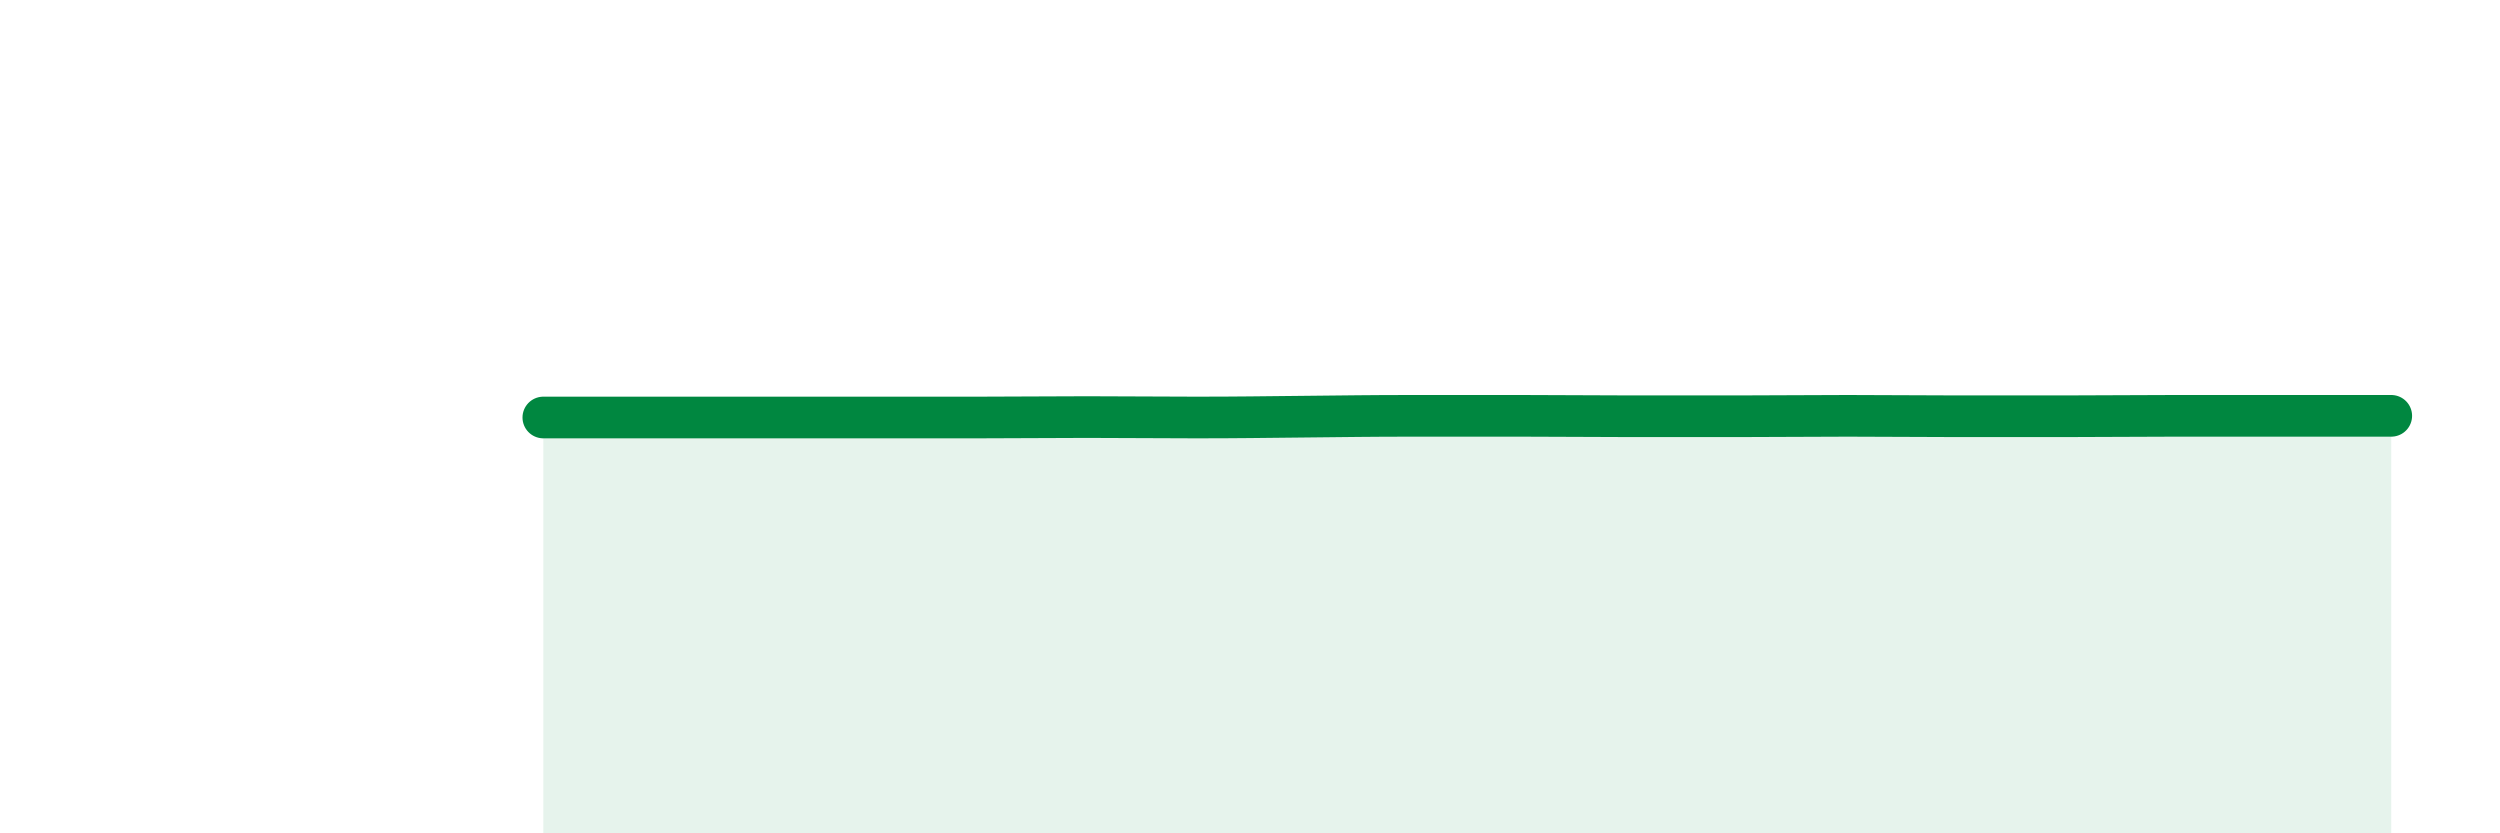
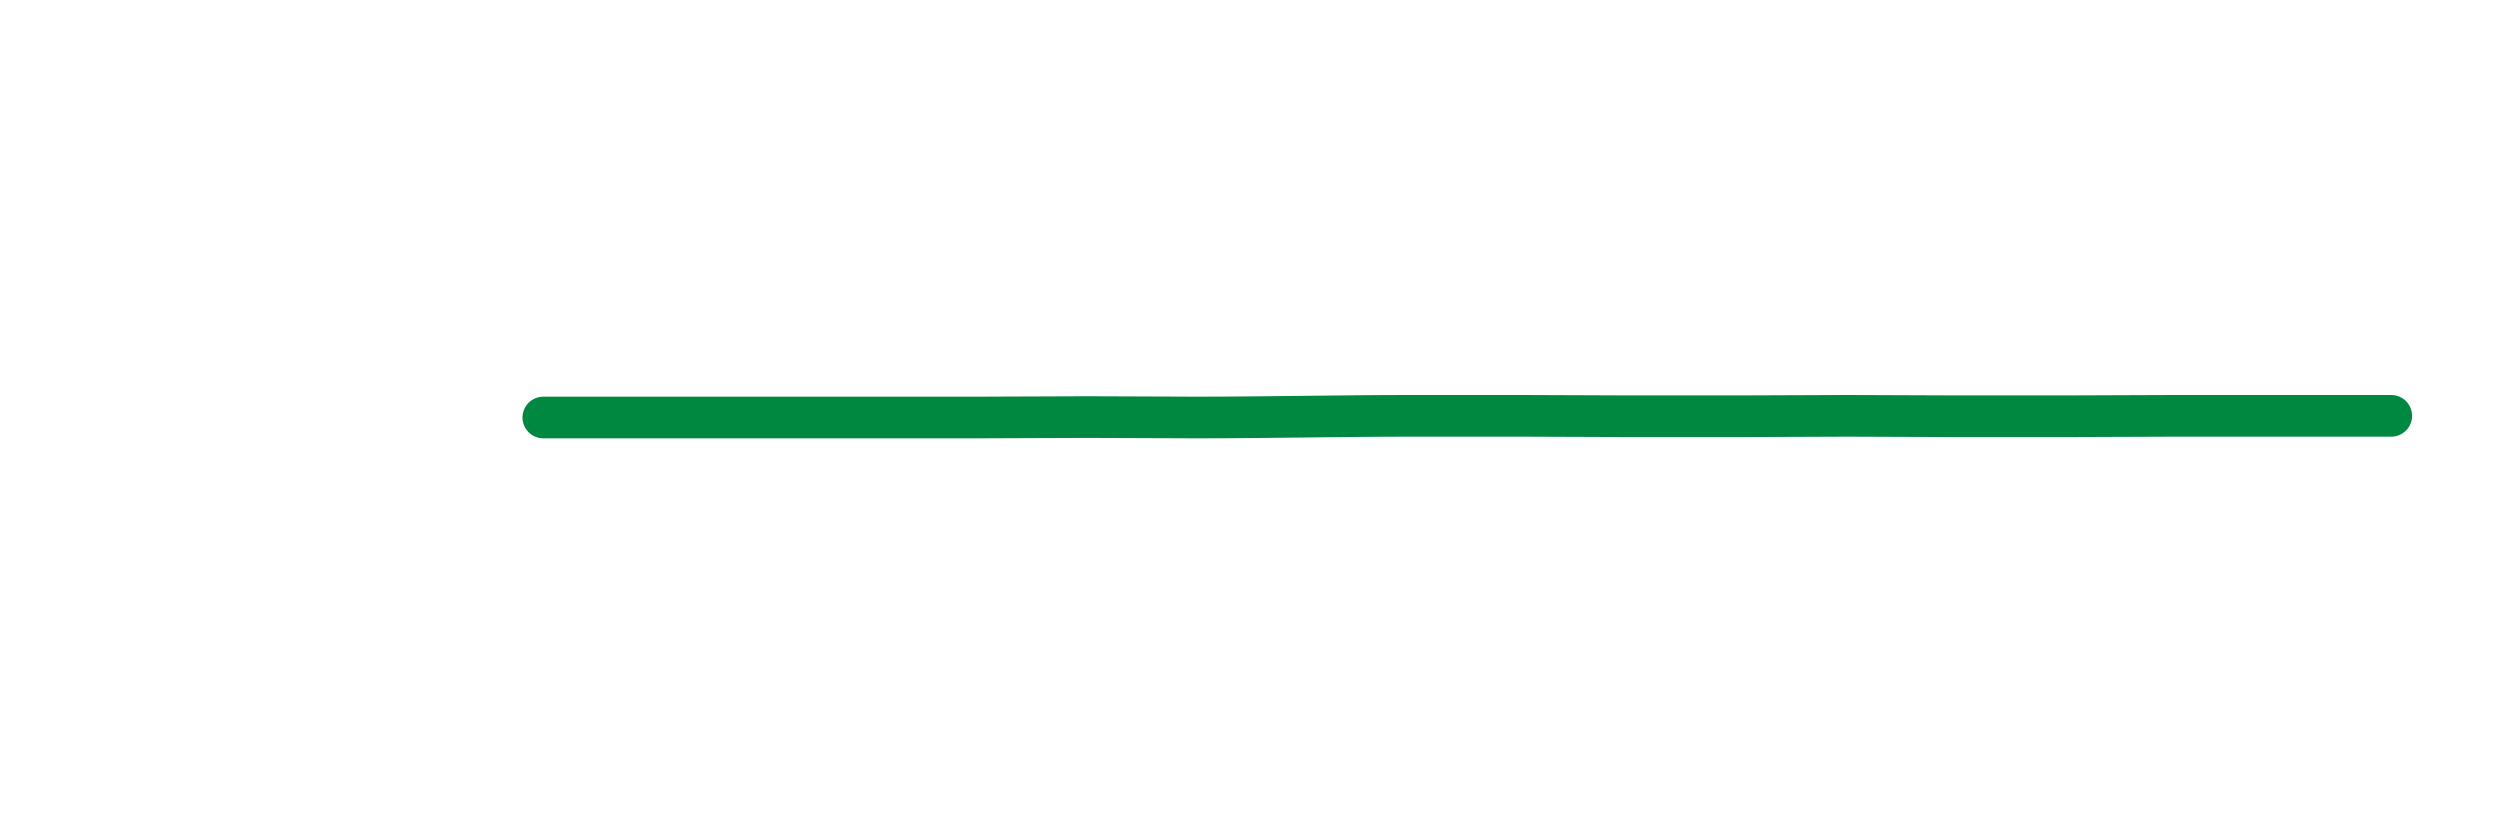
<svg xmlns="http://www.w3.org/2000/svg" width="60" height="20" viewBox="0 0 60 20">
-   <path d="M 13.04,10.02 C 13.56,10.02 14.61,10.02 15.65,10.02 C 16.69,10.02 17.22,10.02 18.26,10.02 C 19.3,10.02 19.83,10.02 20.87,10.02 C 21.91,10.02 22.44,10.02 23.48,10.02 C 24.52,10.02 25.05,10.01 26.09,10.01 C 27.13,10.01 27.66,10.02 28.7,10.02 C 29.74,10.02 30.26,10.01 31.3,10 C 32.34,9.99 32.87,9.98 33.91,9.98 C 34.95,9.98 35.48,9.98 36.52,9.98 C 37.56,9.98 38.09,9.99 39.13,9.99 C 40.17,9.99 40.7,9.99 41.74,9.99 C 42.78,9.99 43.31,9.98 44.35,9.98 C 45.39,9.98 45.92,9.99 46.96,9.99 C 48,9.99 48.53,9.99 49.57,9.99 C 50.61,9.99 51.13,9.98 52.17,9.98 C 53.21,9.98 53.74,9.98 54.78,9.98 C 55.82,9.98 56.87,9.98 57.39,9.98L57.39 20L13.04 20Z" fill="#008740" opacity="0.1" stroke-linecap="round" stroke-linejoin="round" />
  <path d="M 13.04,10.02 C 13.56,10.02 14.61,10.02 15.65,10.02 C 16.69,10.02 17.22,10.02 18.26,10.02 C 19.3,10.02 19.83,10.02 20.87,10.02 C 21.91,10.02 22.44,10.02 23.48,10.02 C 24.52,10.02 25.05,10.01 26.09,10.01 C 27.13,10.01 27.66,10.02 28.7,10.02 C 29.74,10.02 30.26,10.01 31.3,10 C 32.34,9.99 32.87,9.98 33.91,9.98 C 34.95,9.98 35.48,9.98 36.52,9.98 C 37.56,9.98 38.09,9.99 39.13,9.99 C 40.17,9.99 40.7,9.99 41.74,9.99 C 42.78,9.99 43.31,9.98 44.35,9.98 C 45.39,9.98 45.92,9.99 46.96,9.99 C 48,9.99 48.53,9.99 49.57,9.99 C 50.61,9.99 51.13,9.98 52.17,9.98 C 53.21,9.98 53.74,9.98 54.78,9.98 C 55.82,9.98 56.87,9.98 57.39,9.98" stroke="#008740" stroke-width="1" fill="none" stroke-linecap="round" stroke-linejoin="round" />
</svg>